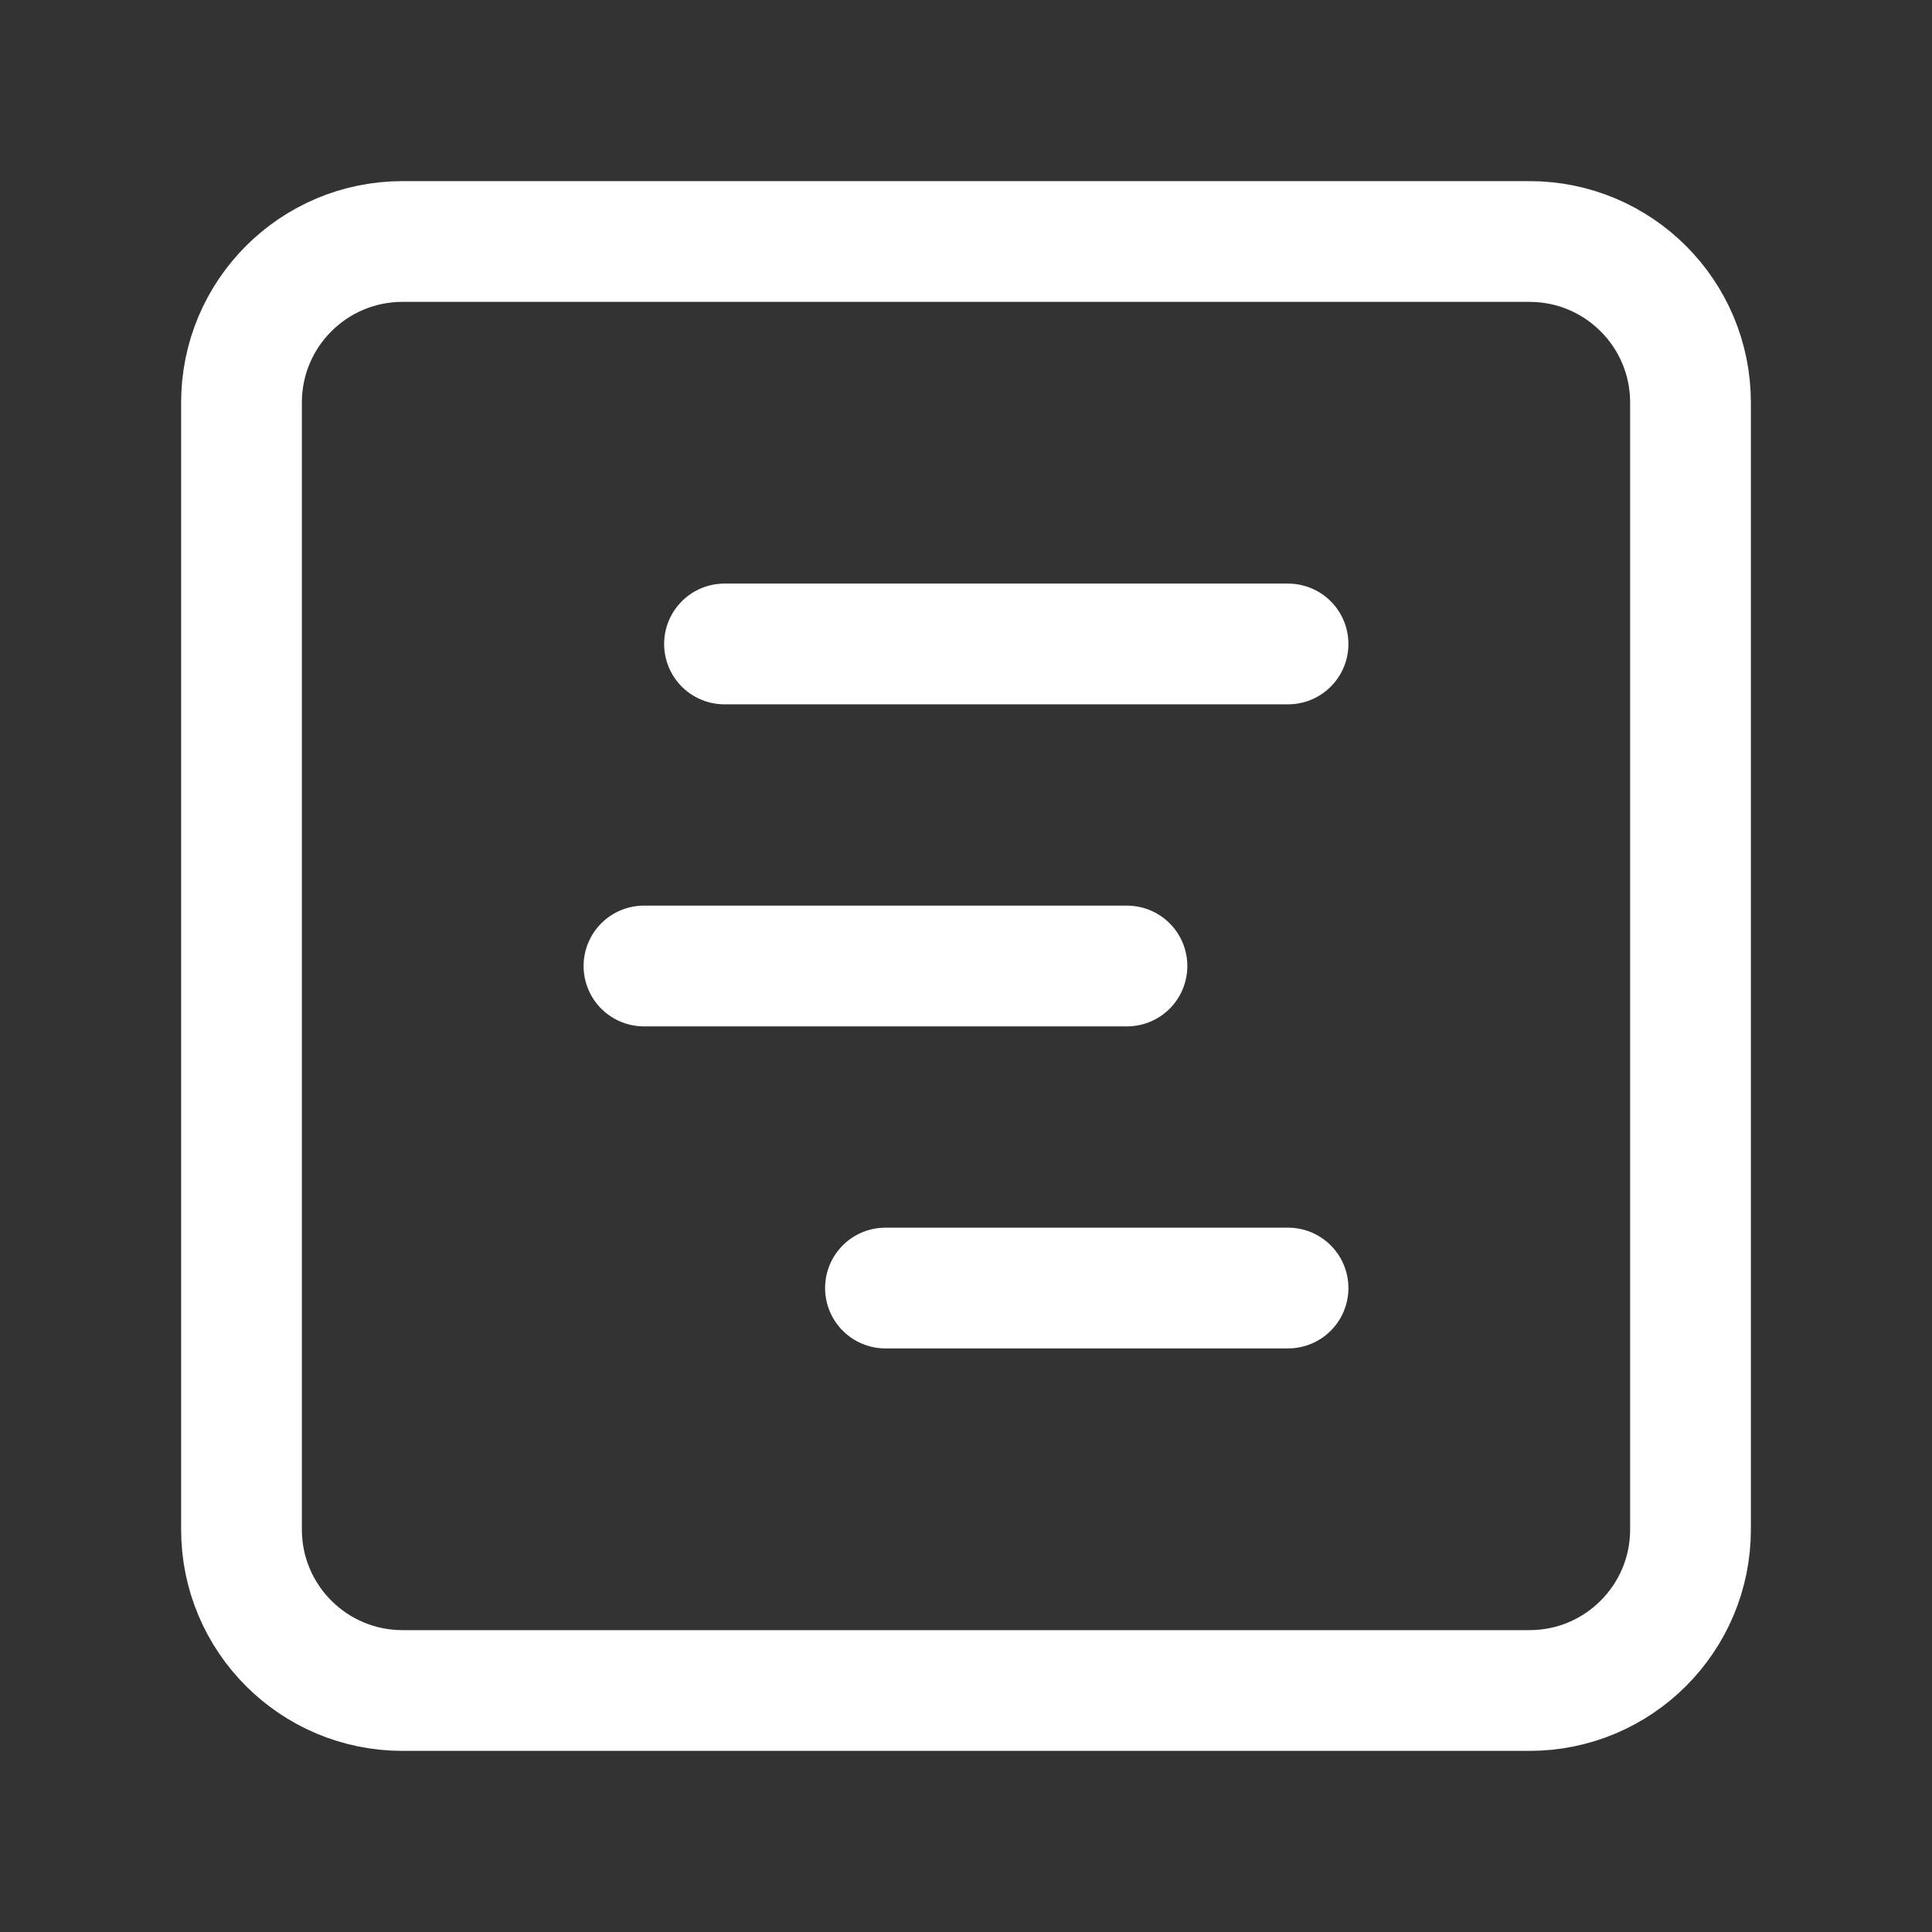
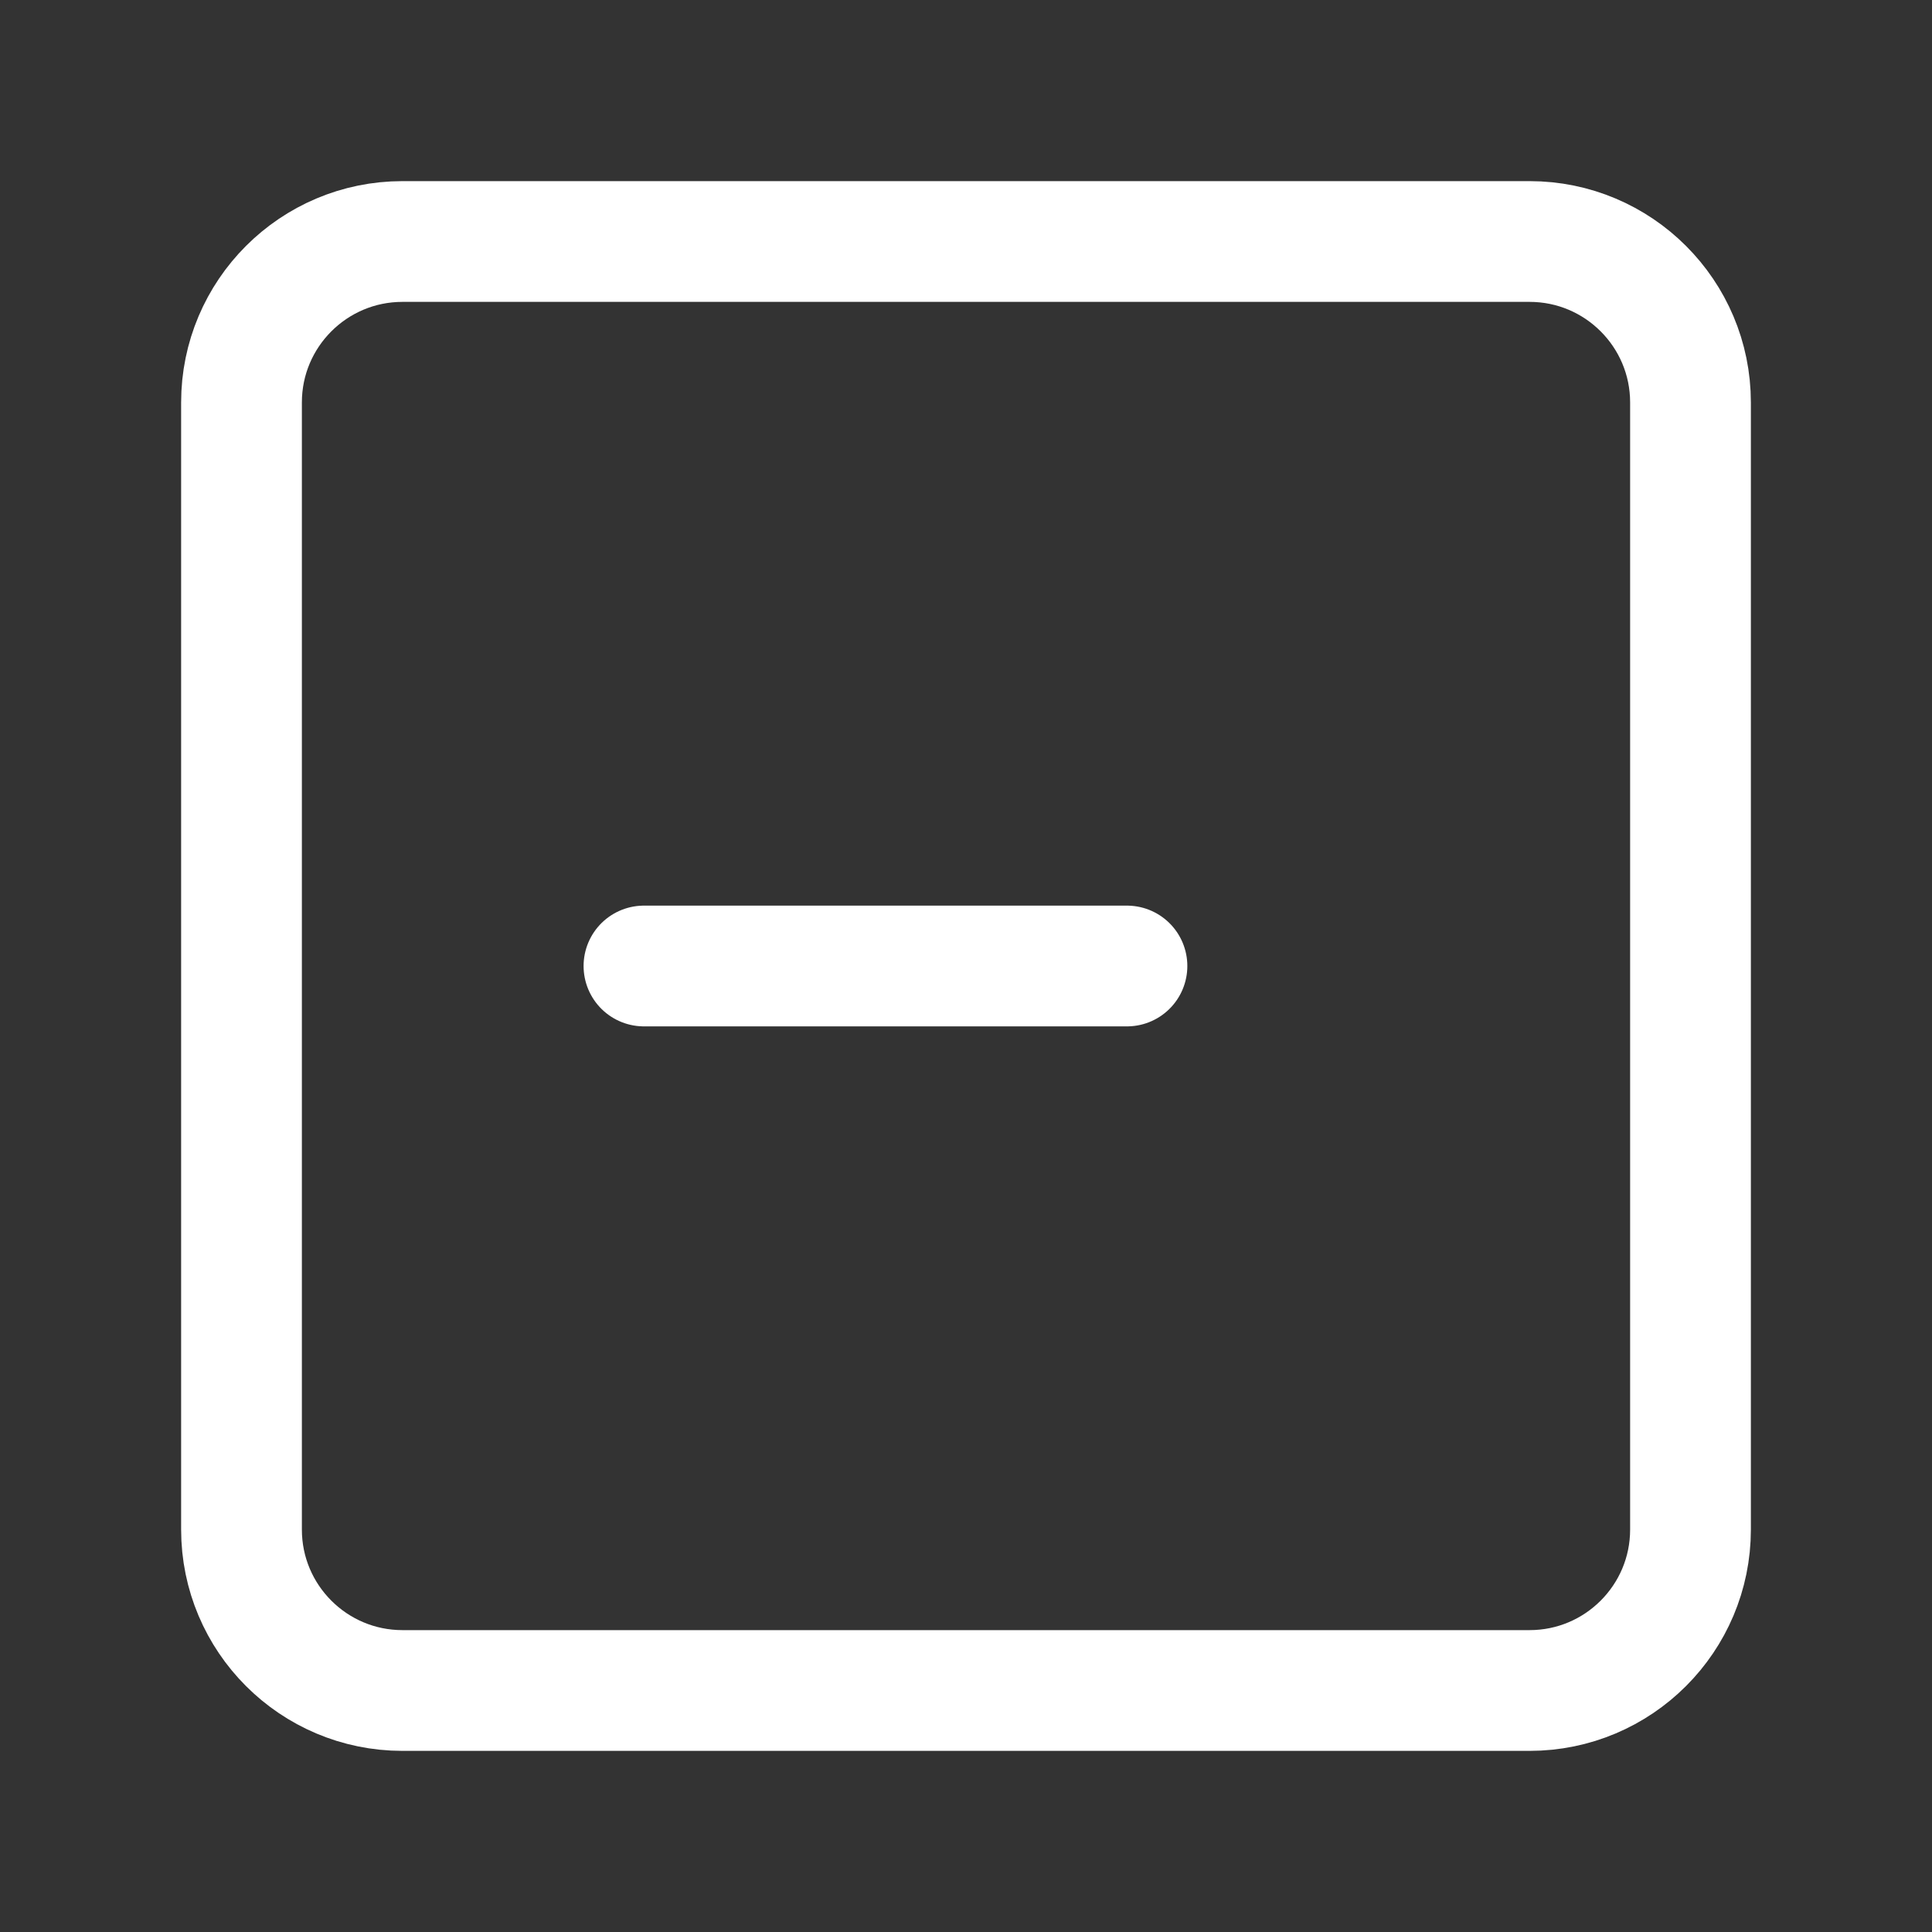
<svg xmlns="http://www.w3.org/2000/svg" width="16" height="16" viewBox="0 0 16 16" fill="none">
  <rect x="0" y="0" width="16" height="16" fill="#333333" stroke="none" />
  <path d="M12.667 2H3.333C2.597 2 2 2.597 2 3.333V12.667C2 13.403 2.597 14 3.333 14H12.667C13.403 14 14 13.403 14 12.667V3.333C14 2.597 13.403 2 12.667 2Z" stroke="white" stroke-linecap="round" stroke-linejoin="round" />
-   <path d="M6 5.333H10.667" stroke="white" stroke-linecap="round" stroke-linejoin="round" />
  <path d="M5.333 8H9.333" stroke="white" stroke-linecap="round" stroke-linejoin="round" />
-   <path d="M7.333 10.667H10.667" stroke="white" stroke-linecap="round" stroke-linejoin="round" />
</svg>